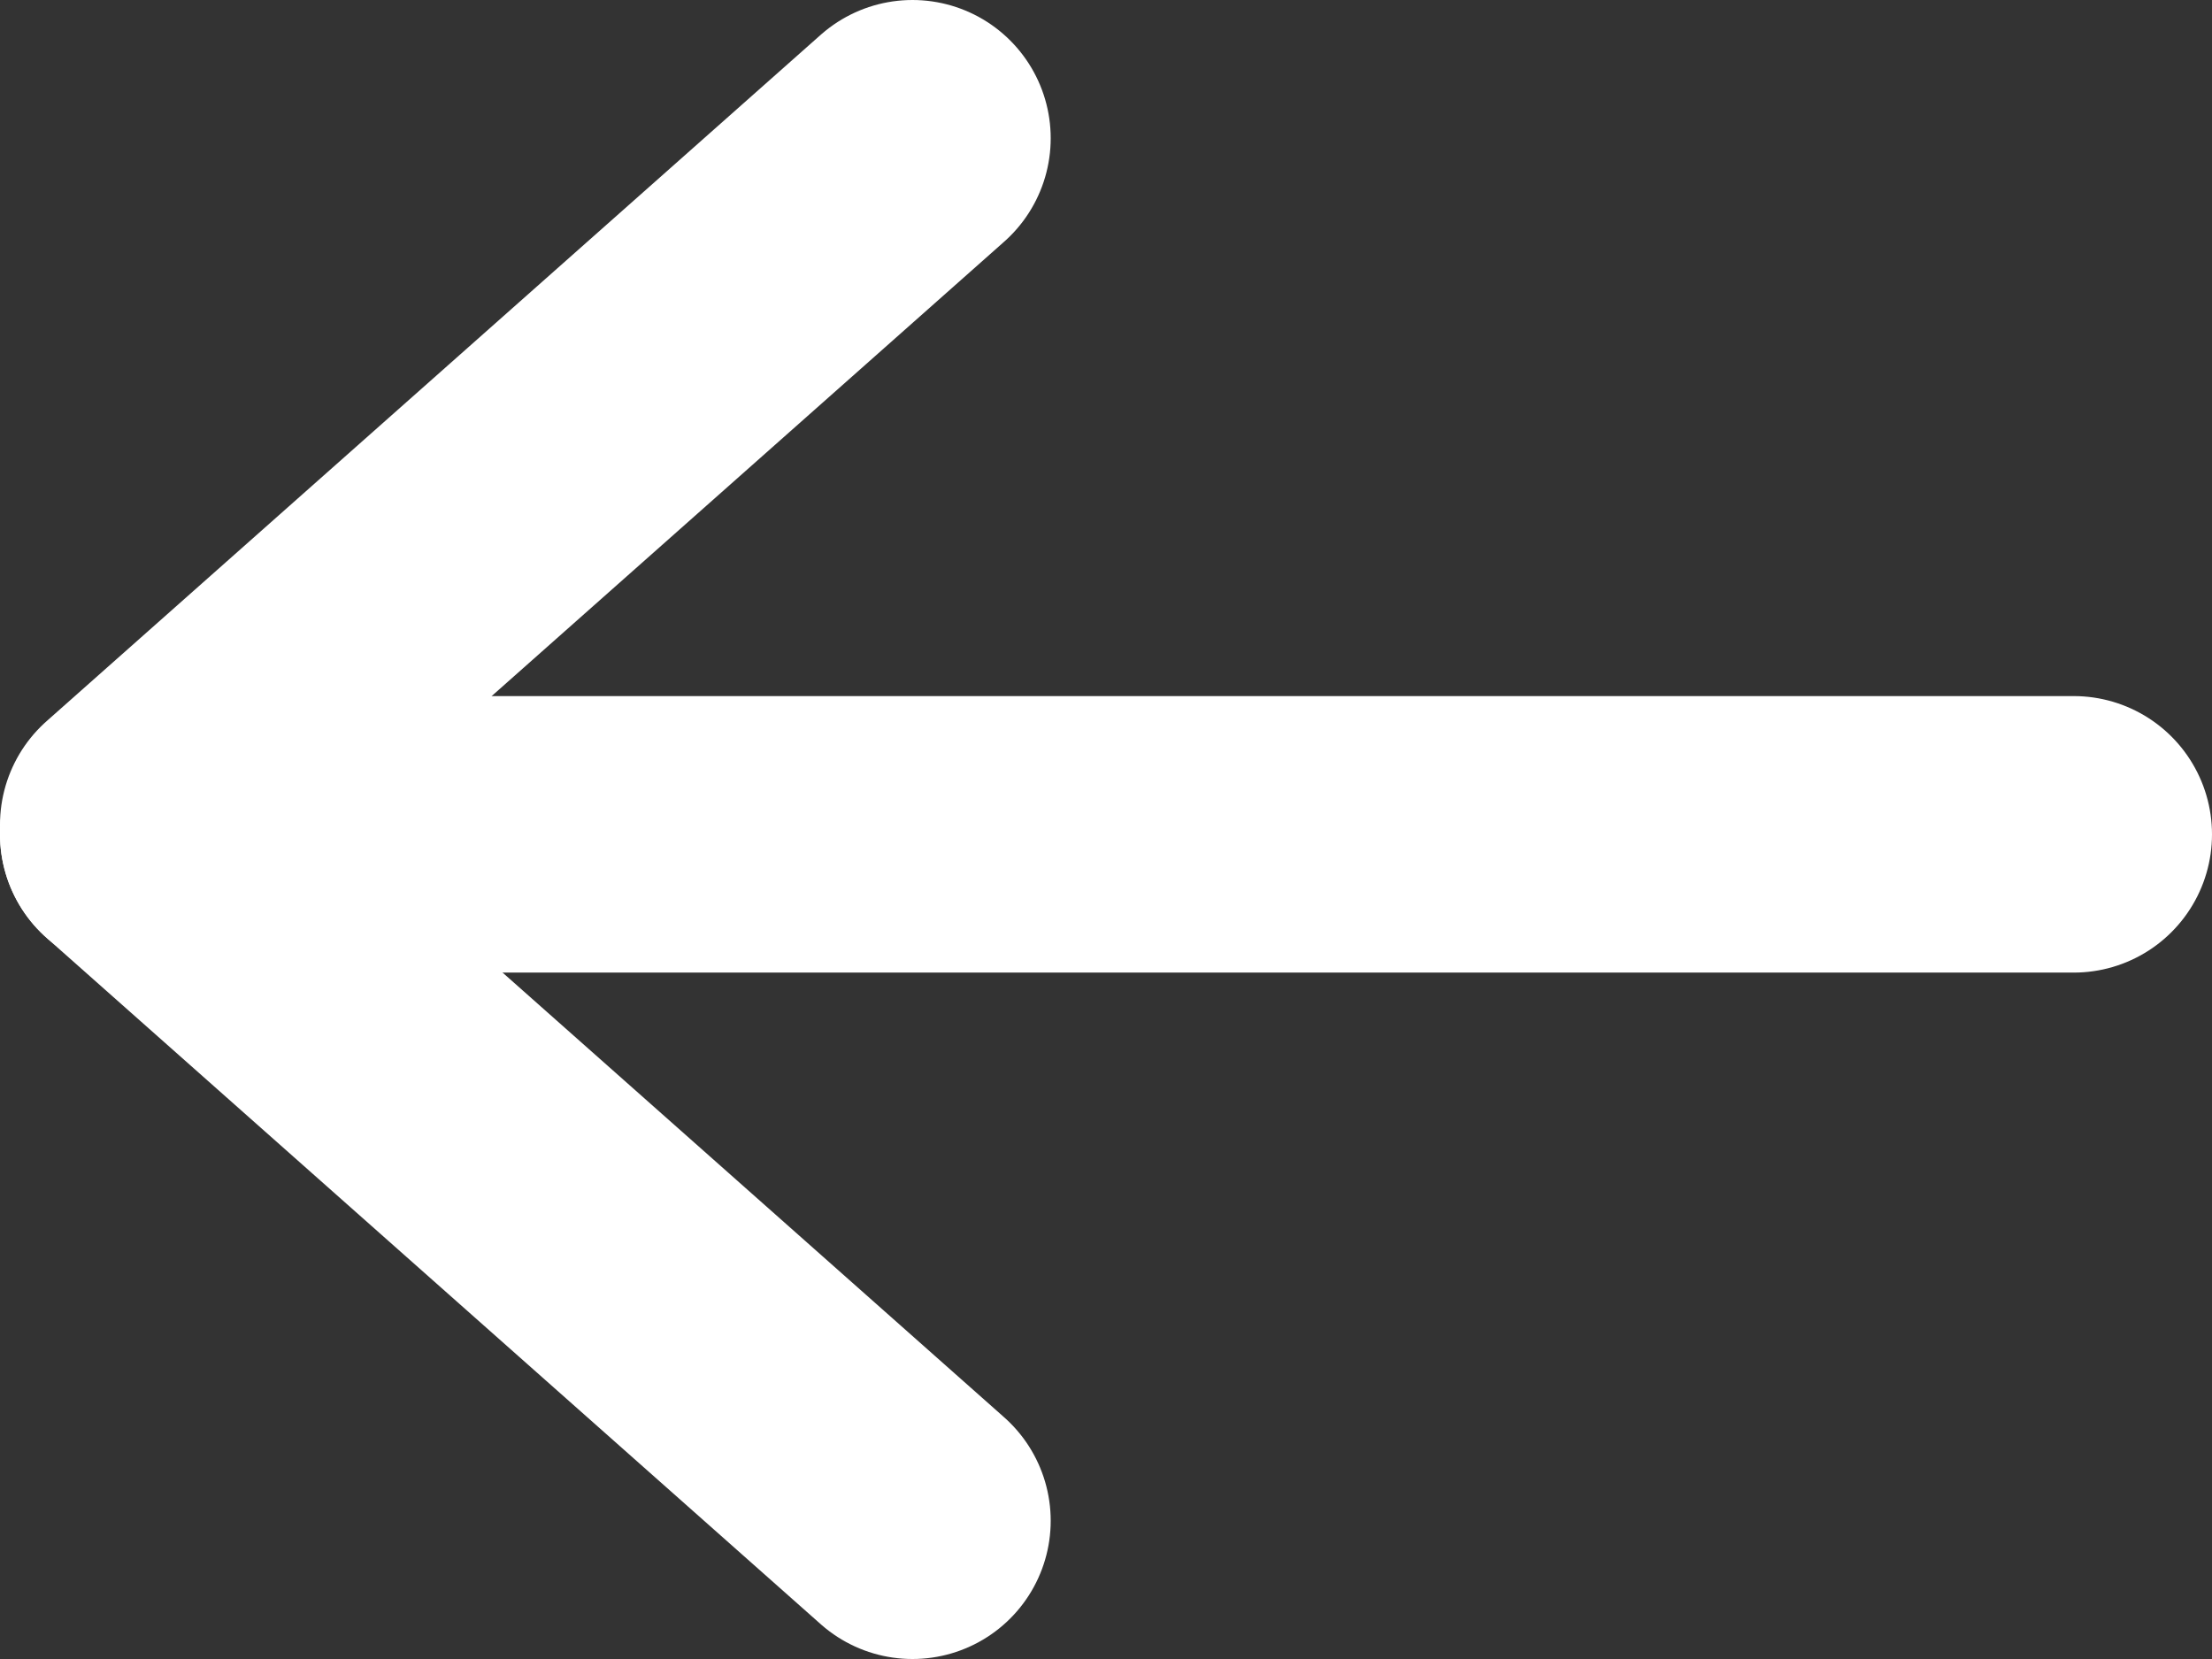
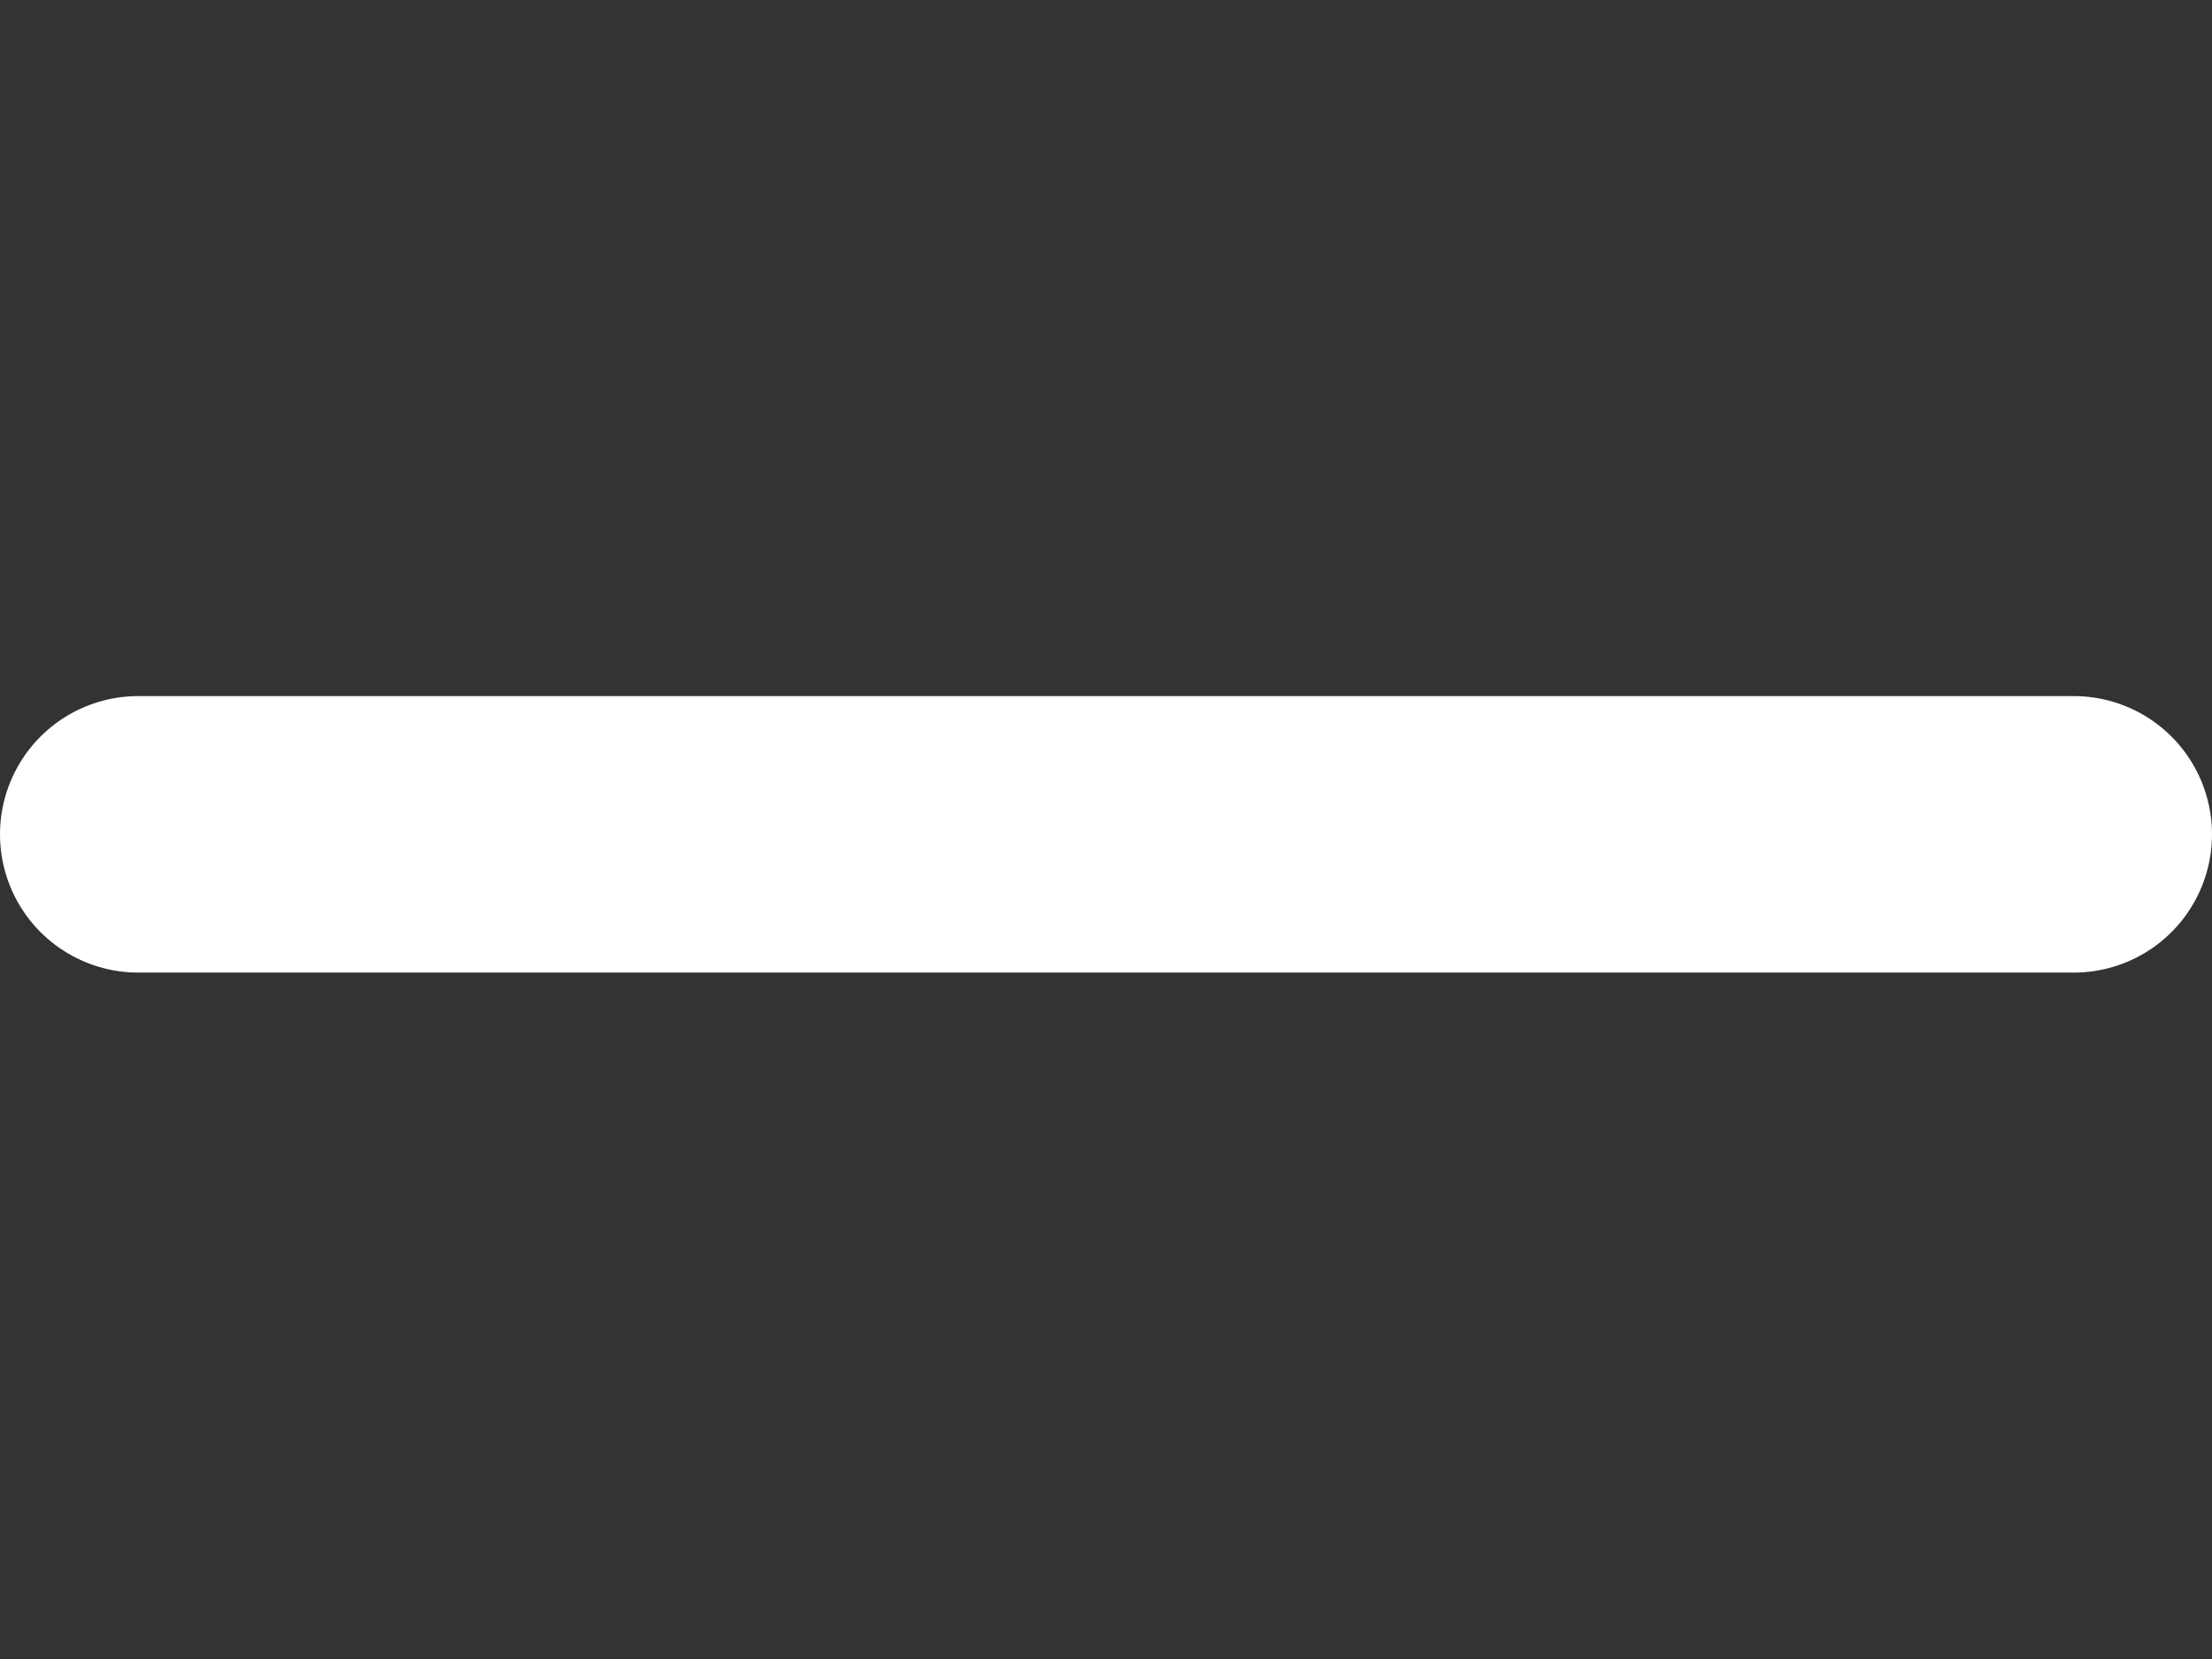
<svg xmlns="http://www.w3.org/2000/svg" width="16" height="12" viewBox="0 0 16 12" fill="none">
  <rect x="0" y="0" width="16" height="12" fill="#333333" stroke="none" />
-   <path d="M6.6 1L1 5.965" stroke="#ffffff" stroke-width="2" stroke-linecap="round" stroke-linejoin="round" />
-   <path d="M6.6 11L1 6.035" stroke="#ffffff" stroke-width="2" stroke-linecap="round" stroke-linejoin="round" />
  <path d="M1 6.035L15 6.035" stroke="#ffffff" stroke-width="2" stroke-miterlimit="10" stroke-linecap="round" stroke-linejoin="round" />
</svg>